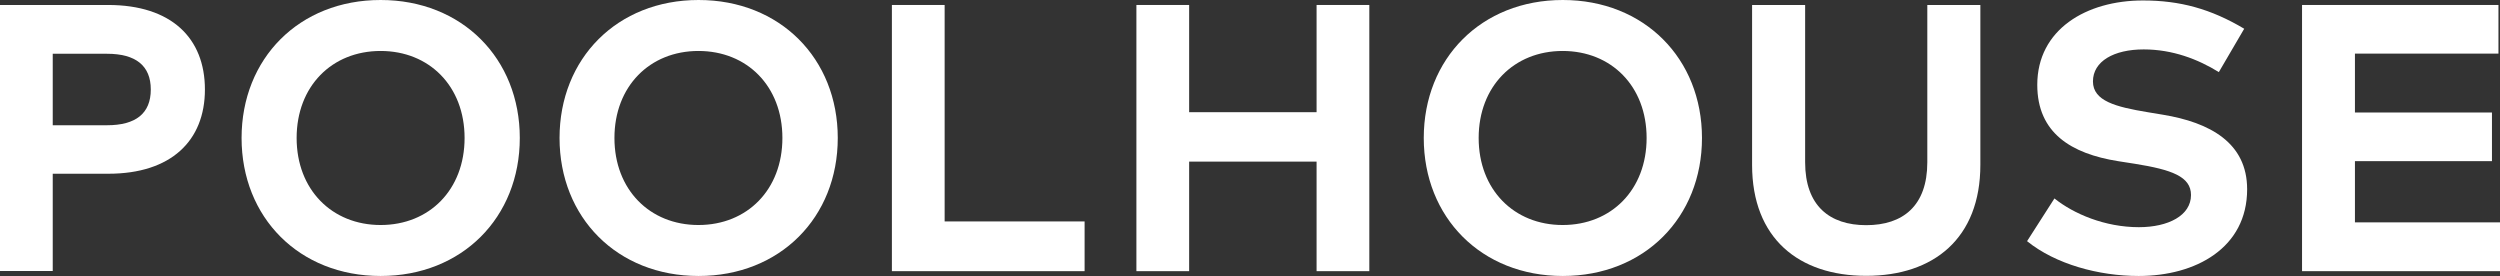
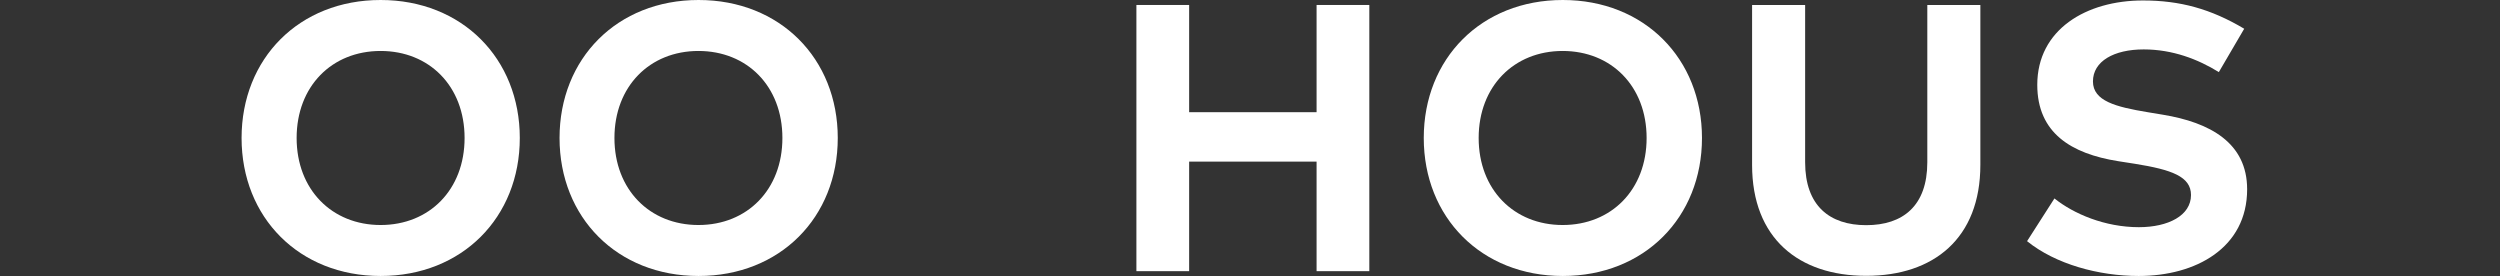
<svg xmlns="http://www.w3.org/2000/svg" width="507" height="56" viewBox="0 0 507 56" fill="none">
  <rect x="0" y="0" width="507" height="56" fill="#333333" stroke="none" />
-   <path d="M10.695 35.233V54.96H0V1.009H21.924C34.751 1.009 41.557 7.721 41.557 18.152C41.557 28.52 34.72 35.233 21.986 35.233H10.695ZM10.695 10.904V25.4H21.704C27.538 25.4 30.58 23.005 30.58 18.152C30.58 13.33 27.538 10.904 21.704 10.904H10.695Z" fill="white" />
  <path d="M105.415 27.984C105.415 44.088 93.716 55.968 77.187 55.968C60.658 55.968 48.991 44.088 48.991 27.984C48.991 11.881 60.658 0 77.187 0C93.716 0 105.415 11.881 105.415 27.984ZM60.156 27.984C60.156 38.478 67.339 45.632 77.187 45.632C87.098 45.632 94.218 38.447 94.218 27.984C94.218 17.49 87.067 10.336 77.187 10.336C67.307 10.336 60.156 17.49 60.156 27.984Z" fill="white" />
  <path d="M169.899 27.984C169.899 44.088 158.2 55.968 141.671 55.968C125.143 55.968 113.475 44.088 113.475 27.984C113.475 11.881 125.143 0 141.671 0C158.2 0 169.899 11.881 169.899 27.984ZM124.609 27.984C124.609 38.478 131.792 45.632 141.64 45.632C151.551 45.632 158.671 38.447 158.671 27.984C158.671 17.49 151.52 10.336 141.64 10.336C131.792 10.336 124.609 17.49 124.609 27.984Z" fill="white" />
-   <path d="M219.987 54.992H180.876V1.009H191.572V44.907H219.956V54.992H219.987Z" fill="white" />
  <path d="M241.158 22.753H267.002V1.009H277.697V54.992H267.002V32.774H241.158V54.992H230.463V1.009H241.158V22.753Z" fill="white" />
  <path d="M345.162 27.984C345.162 44.088 333.463 55.968 316.934 55.968C300.405 55.968 288.738 44.088 288.738 27.984C288.738 11.881 300.405 0 316.934 0C333.463 0 345.162 11.881 345.162 27.984ZM299.872 27.984C299.872 38.478 307.054 45.632 316.903 45.632C326.814 45.632 333.933 38.447 333.933 27.984C333.933 17.49 326.782 10.336 316.903 10.336C307.054 10.336 299.872 17.49 299.872 27.984Z" fill="white" />
  <path d="M401.617 33.436C401.617 48.342 392.145 55.937 378.47 55.937C364.795 55.937 355.323 48.342 355.323 33.436V1.009H366.081V32.901C366.081 41.756 371.068 45.664 378.47 45.664C385.872 45.664 390.859 41.787 390.859 32.901V1.009H401.617V33.436Z" fill="white" />
  <path d="M449.98 14.622C445.746 12.007 440.602 10.021 434.737 10.021C428.715 10.021 424.45 12.416 424.45 16.513C424.45 20.484 429.092 21.681 435.553 22.753L438.595 23.257C448.192 24.833 455.72 28.961 455.72 38.384C455.72 50.296 445.275 55.968 433.734 55.968C425.61 55.968 416.86 53.573 411.089 48.909L416.64 40.243C420.529 43.363 426.865 46.073 433.765 46.073C439.724 46.073 444.335 43.71 444.335 39.55C444.335 35.8 440.414 34.413 432.949 33.215L429.531 32.68C420.059 31.167 413.159 26.976 413.159 17.206C413.159 5.956 423.132 0.094 434.58 0.094C442.108 0.094 448.349 1.796 455.124 5.83L449.98 14.622Z" fill="white" />
-   <path d="M507 54.992H466.854V1.009H506.686V10.872H477.581V22.816H505.369V32.68H477.581V45.096H507V54.992Z" fill="white" />
</svg>